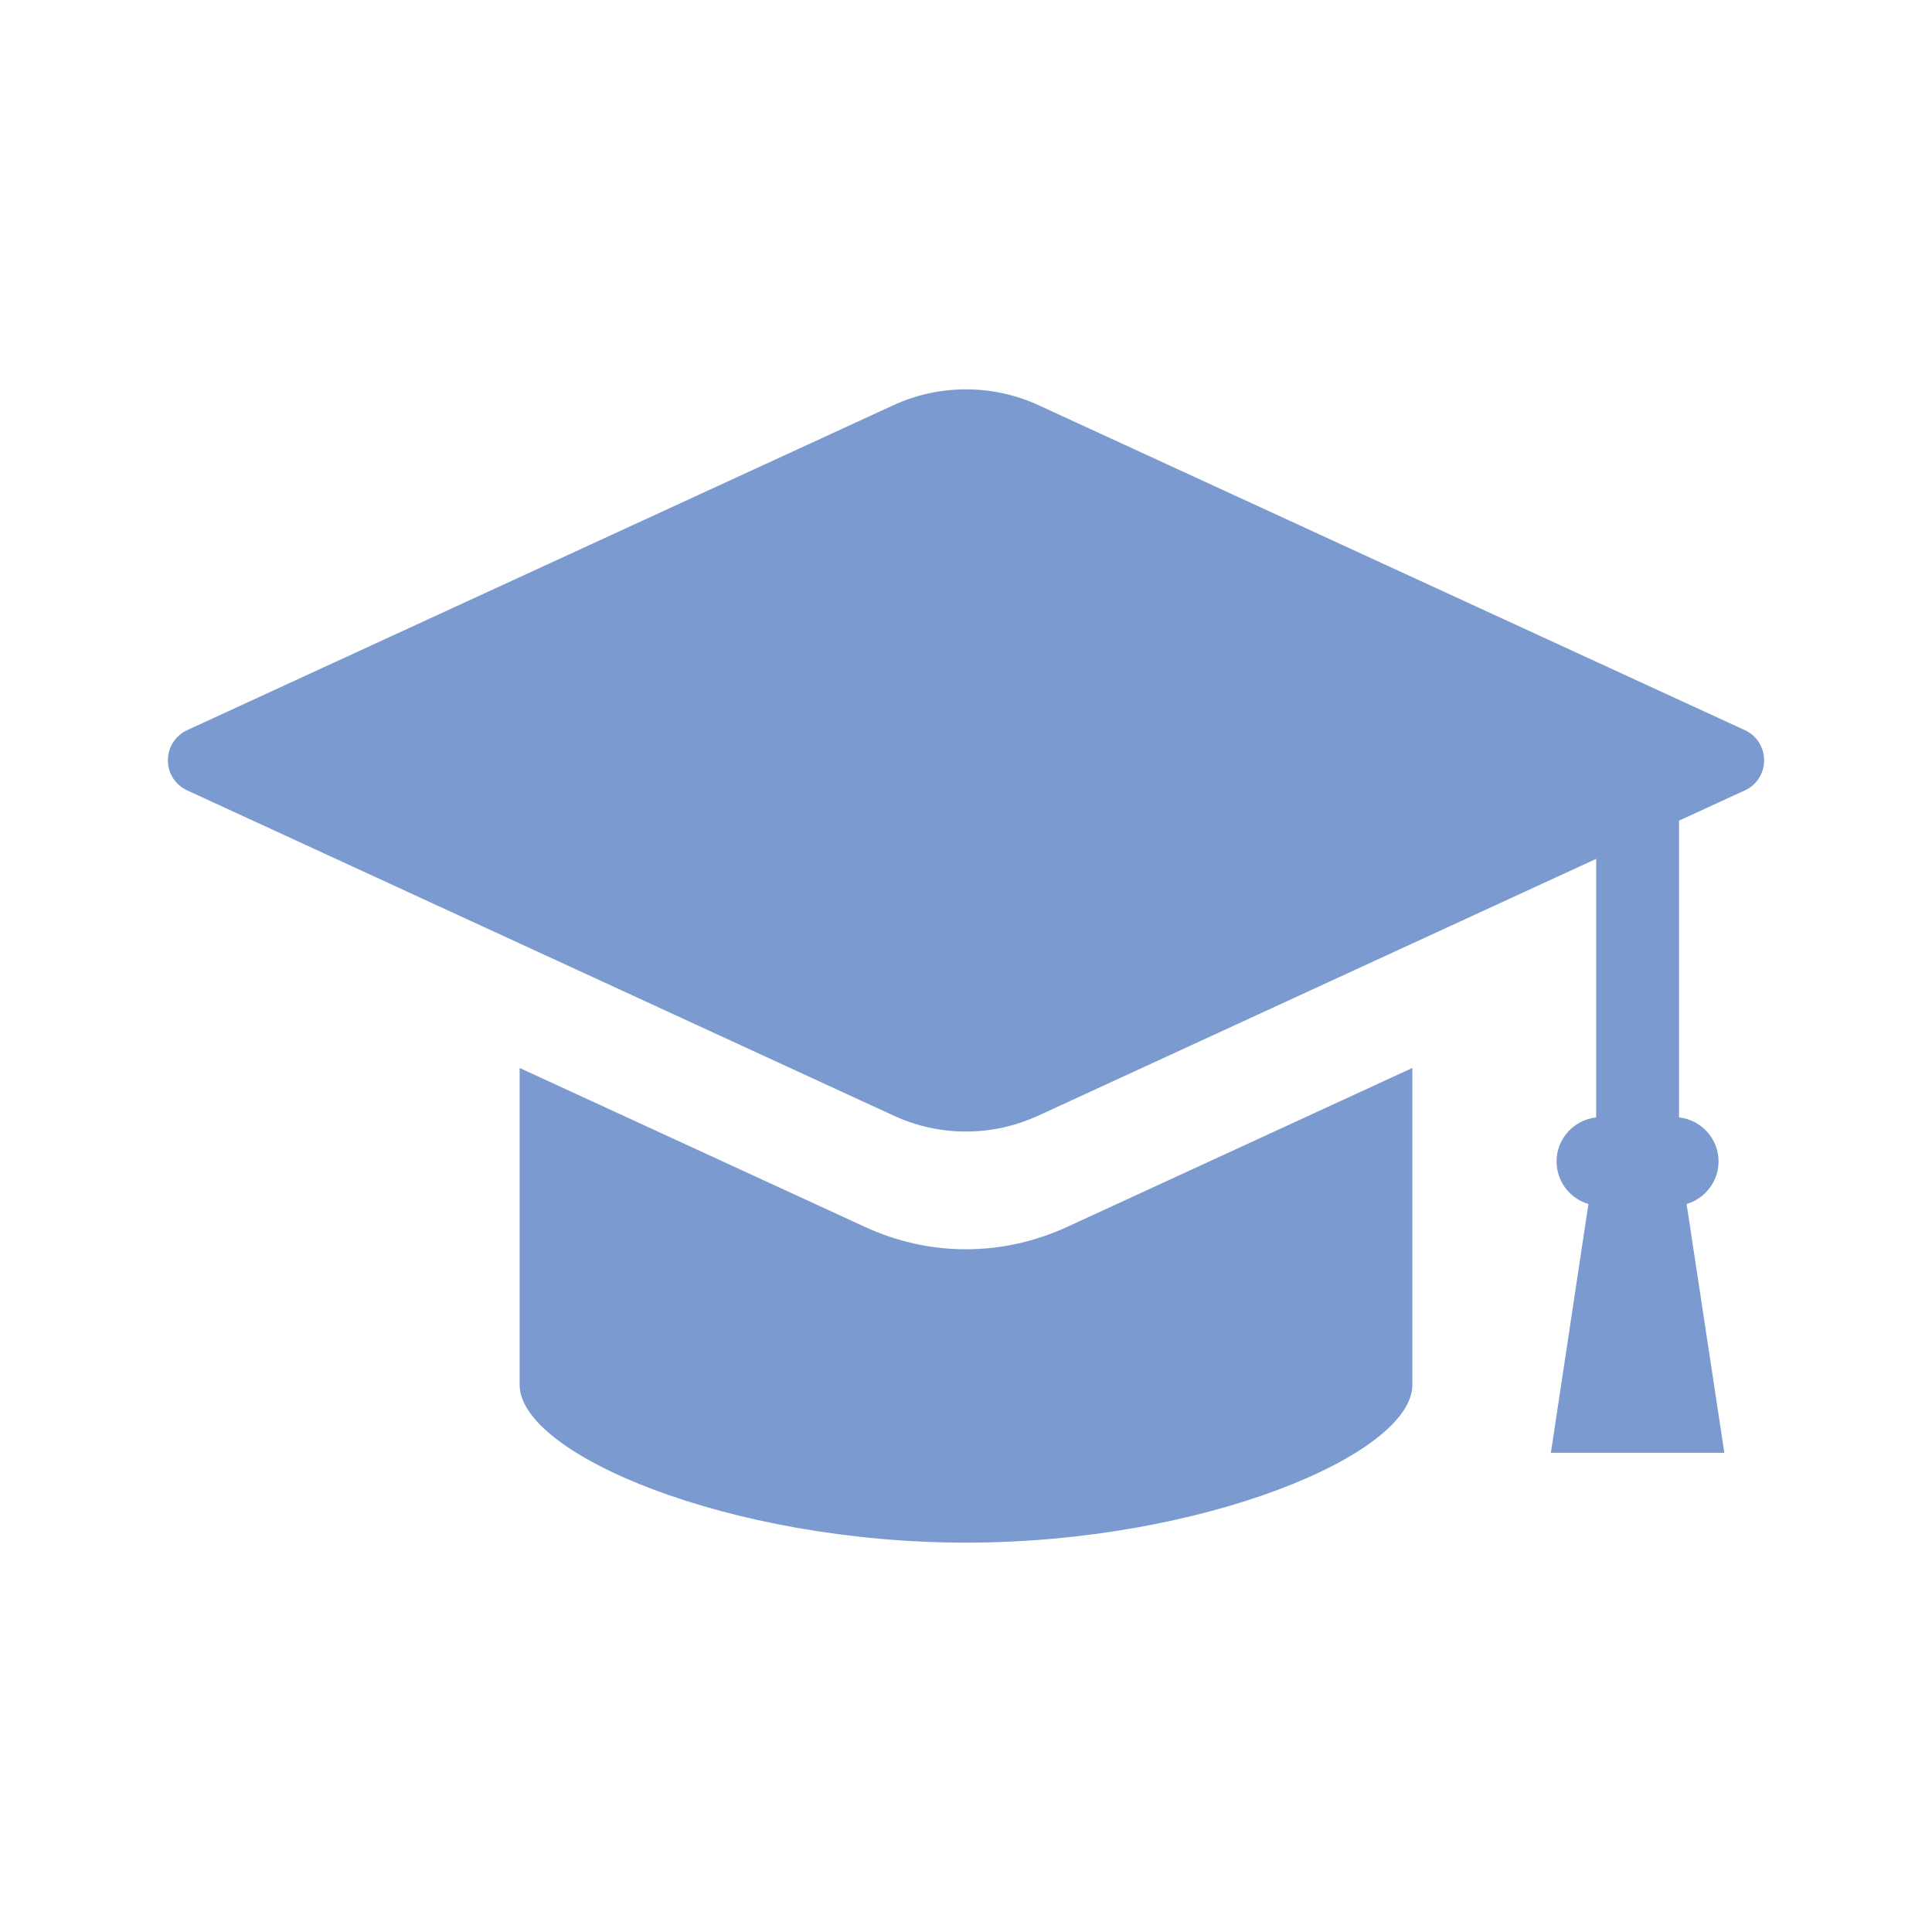
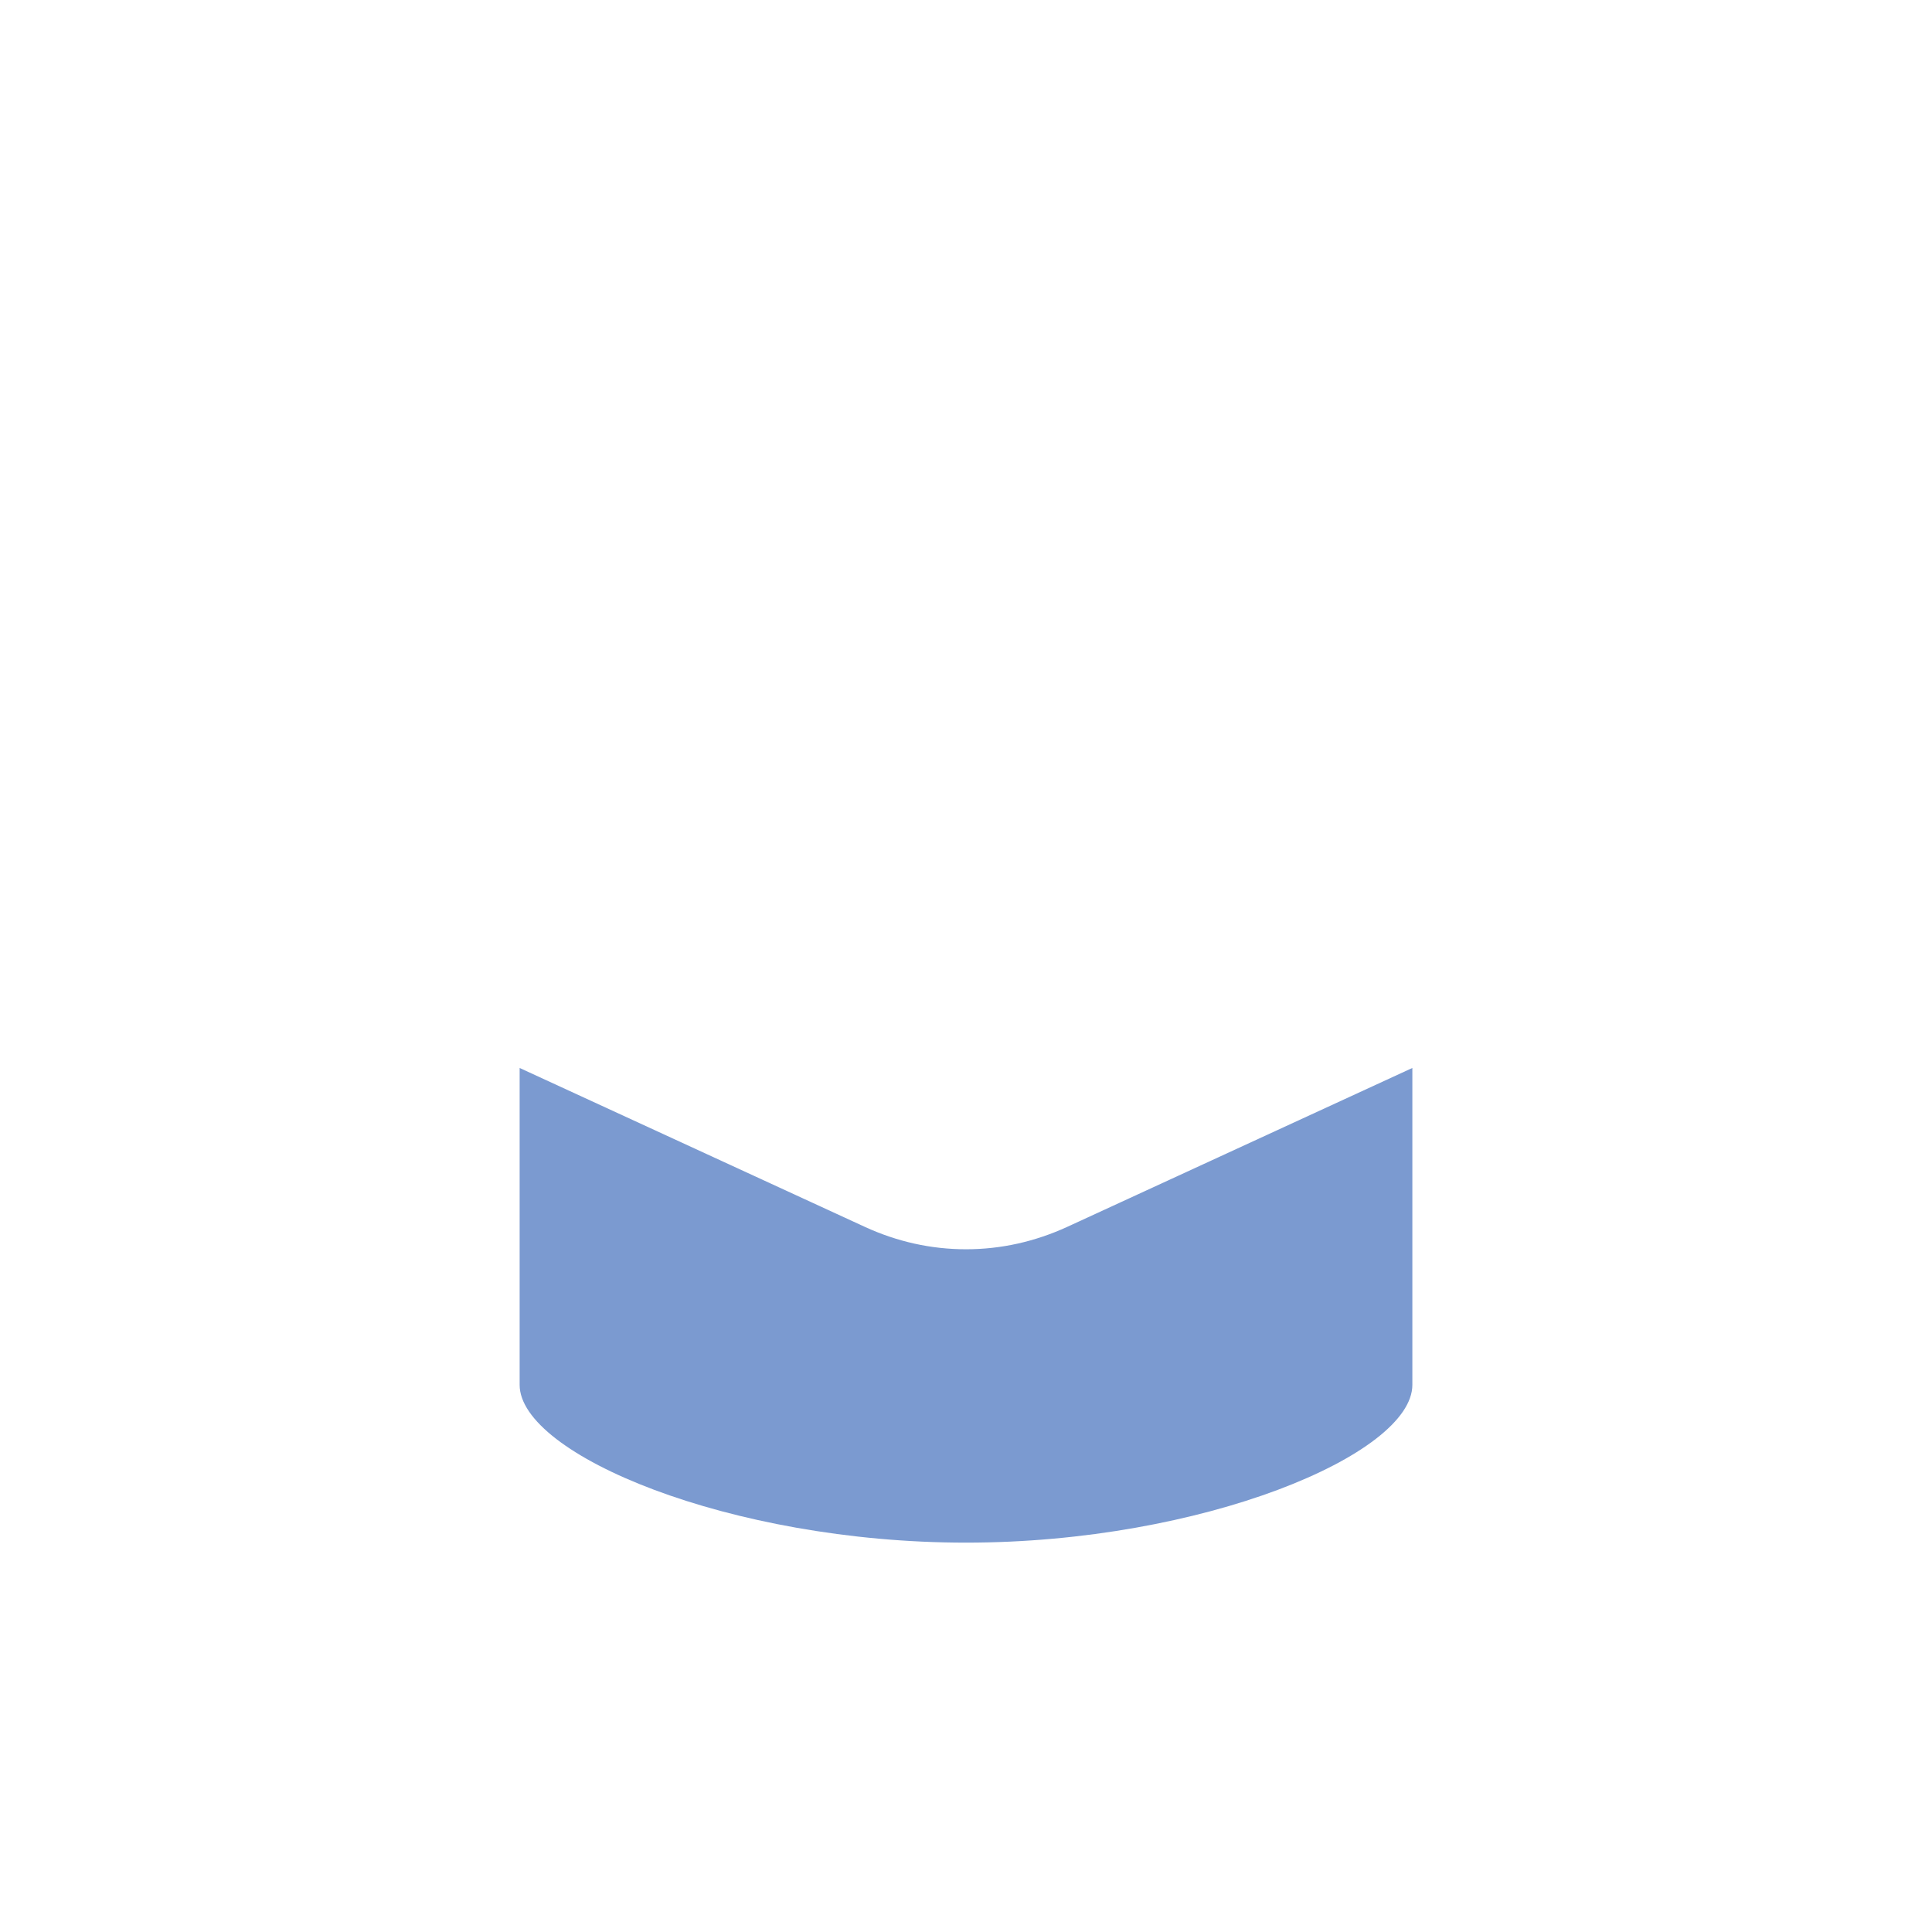
<svg xmlns="http://www.w3.org/2000/svg" version="1.1" x="0px" y="0px" width="58px" height="58px" viewBox="0 0 58 58" enable-background="new 0 0 58 58" xml:space="preserve">
-   <path fill="#7B9AD0" d="M52.387,21.922l-21.209-9.758c-0.693-0.317-1.418-0.475-2.178-0.475s-1.486,0.157-2.178,0.475     L5.613,21.922c-0.352,0.164-0.574,0.516-0.574,0.908c0,0.379,0.223,0.732,0.574,0.895l21.209,9.764     c0.691,0.318,1.418,0.48,2.178,0.48s1.484-0.162,2.178-0.48l16.74-7.705v7.762c-0.668,0.074-1.189,0.637-1.189,1.32     c0,0.598,0.395,1.113,0.957,1.279l-1.127,7.469h5.207l-1.133-7.469c0.561-0.166,0.959-0.682,0.959-1.279     c0-0.684-0.518-1.246-1.186-1.32v-8.91l1.98-0.91c0.354-0.162,0.574-0.516,0.574-0.895C52.961,22.438,52.74,22.086,52.387,21.922     z" />
  <path fill="#7B9AD0" d="M29,37.504c-1.051,0-2.07-0.229-3.029-0.669L15.6,32.061v9.514c0,2.088,6.307,4.736,13.4,4.736     c7.096,0,13.4-2.648,13.4-4.736v-9.514l-10.369,4.774C31.07,37.274,30.053,37.504,29,37.504z" />
</svg>